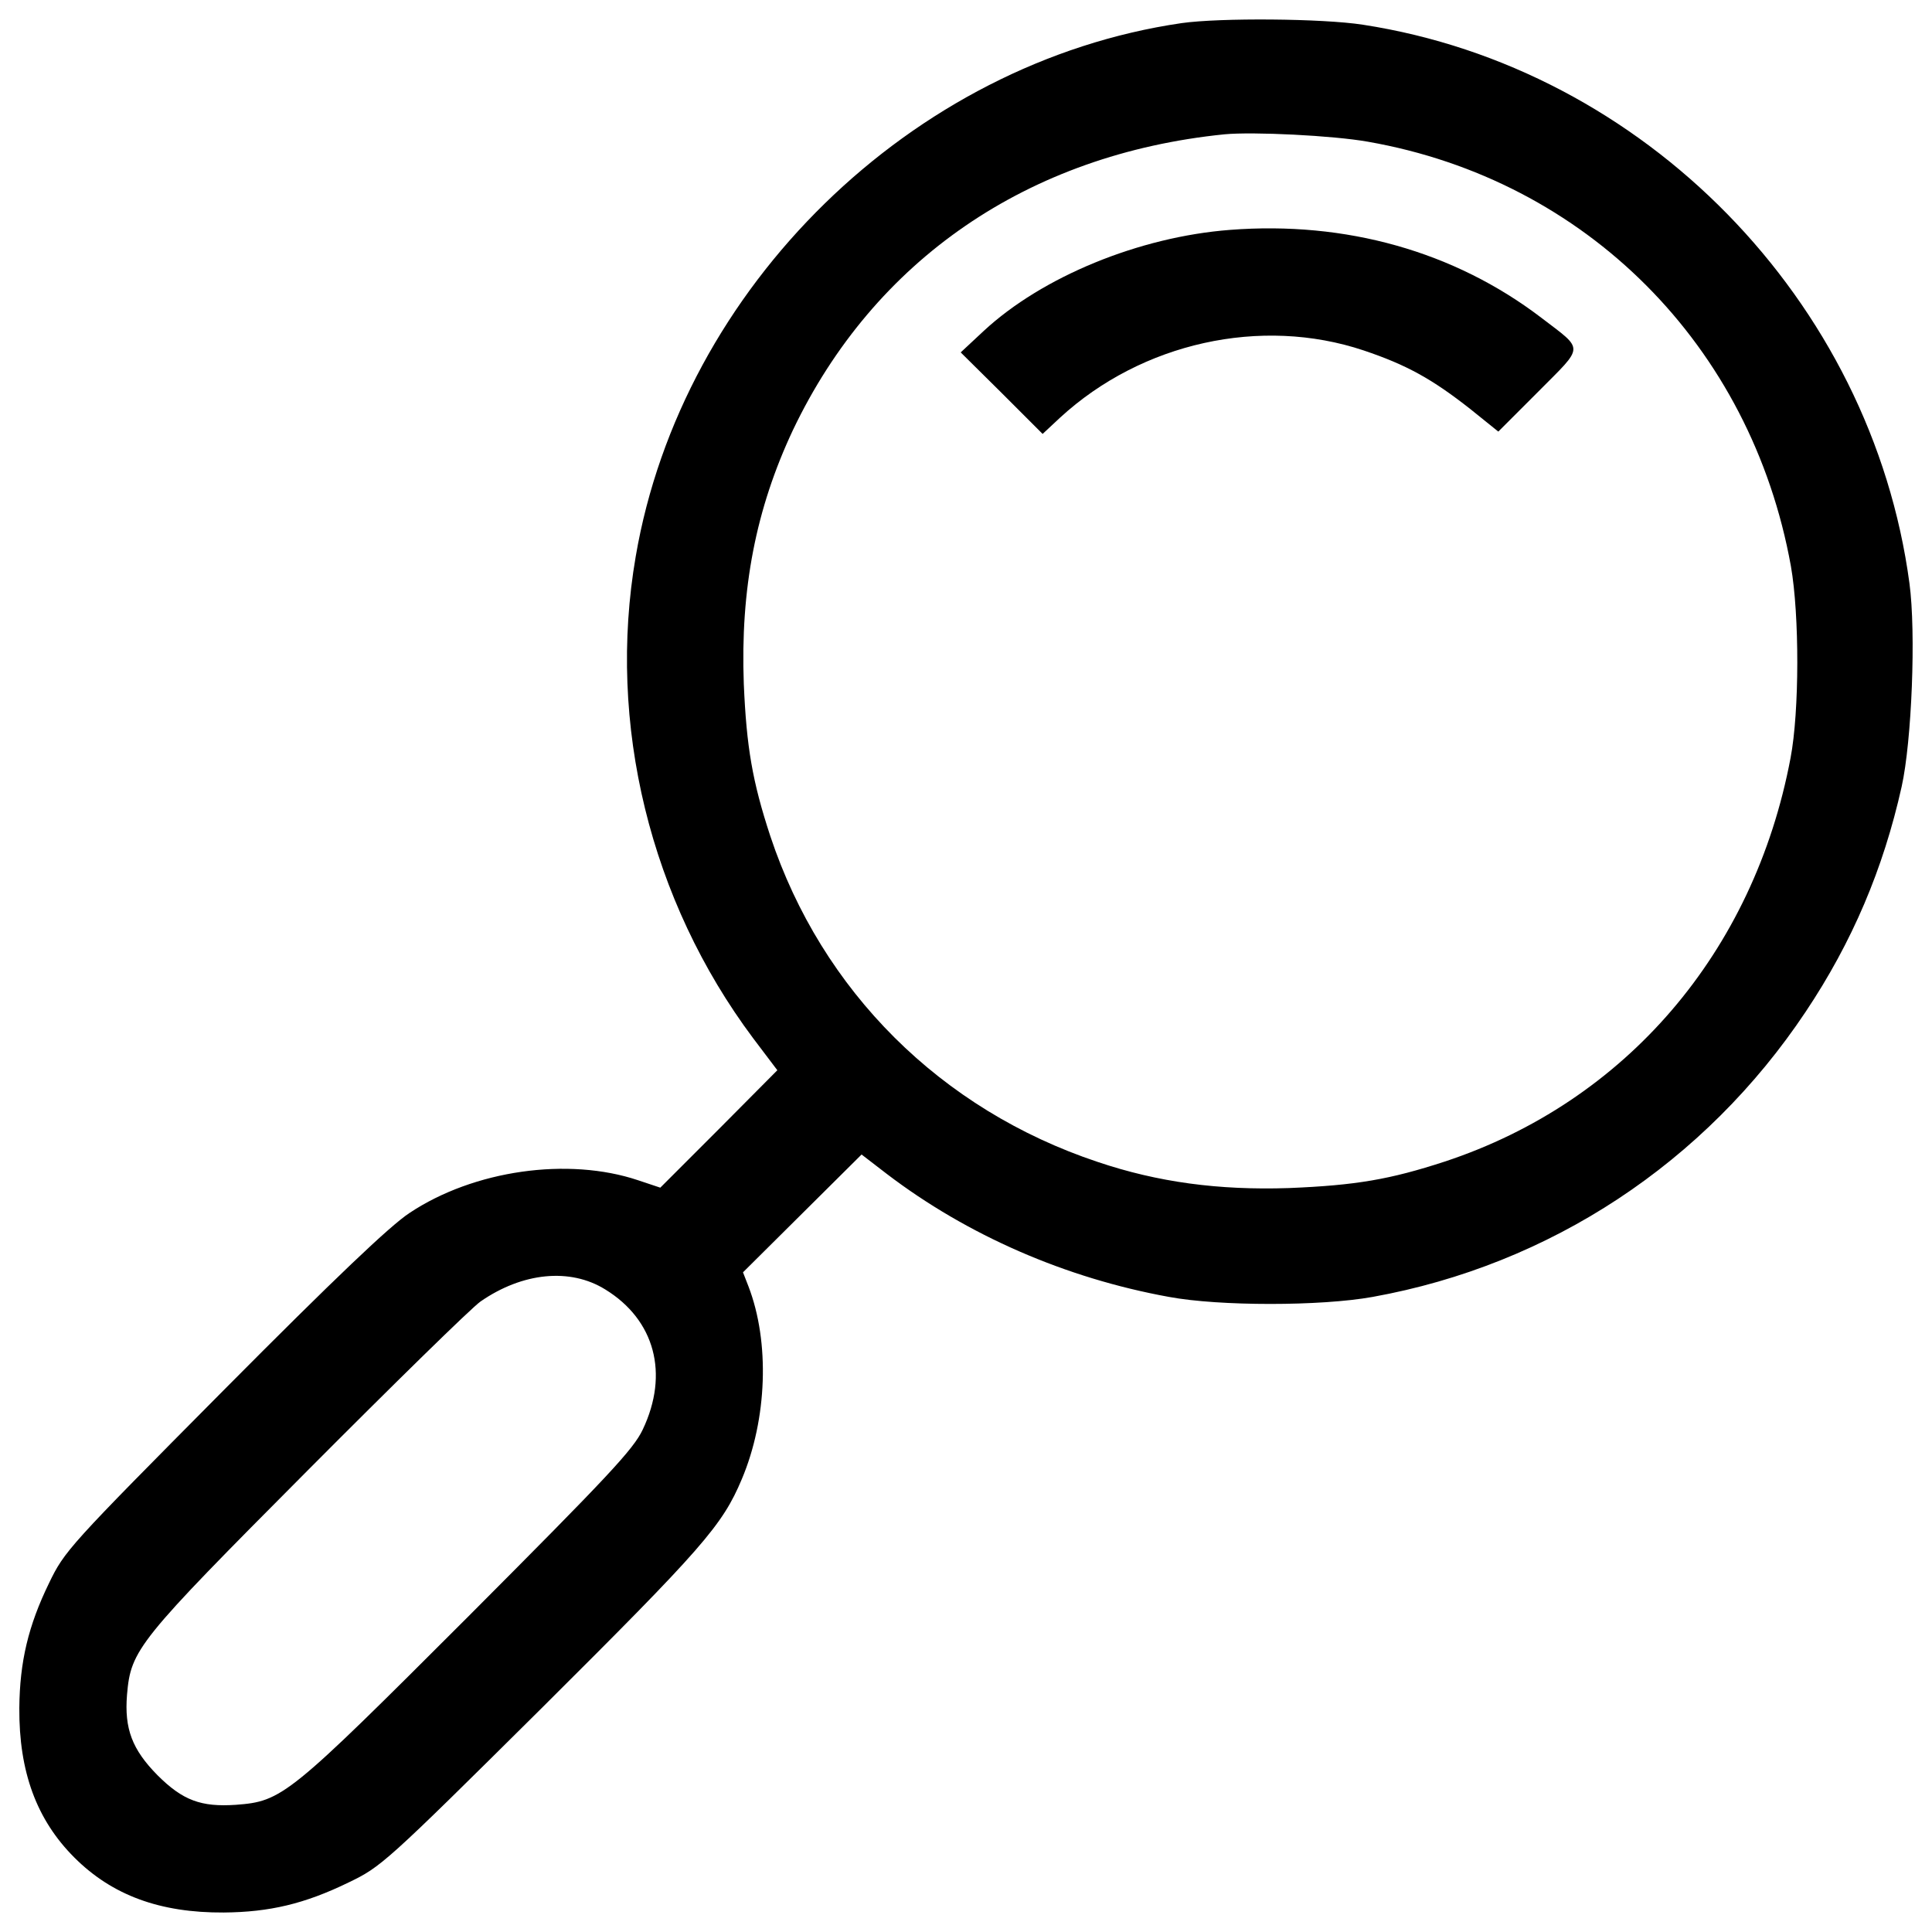
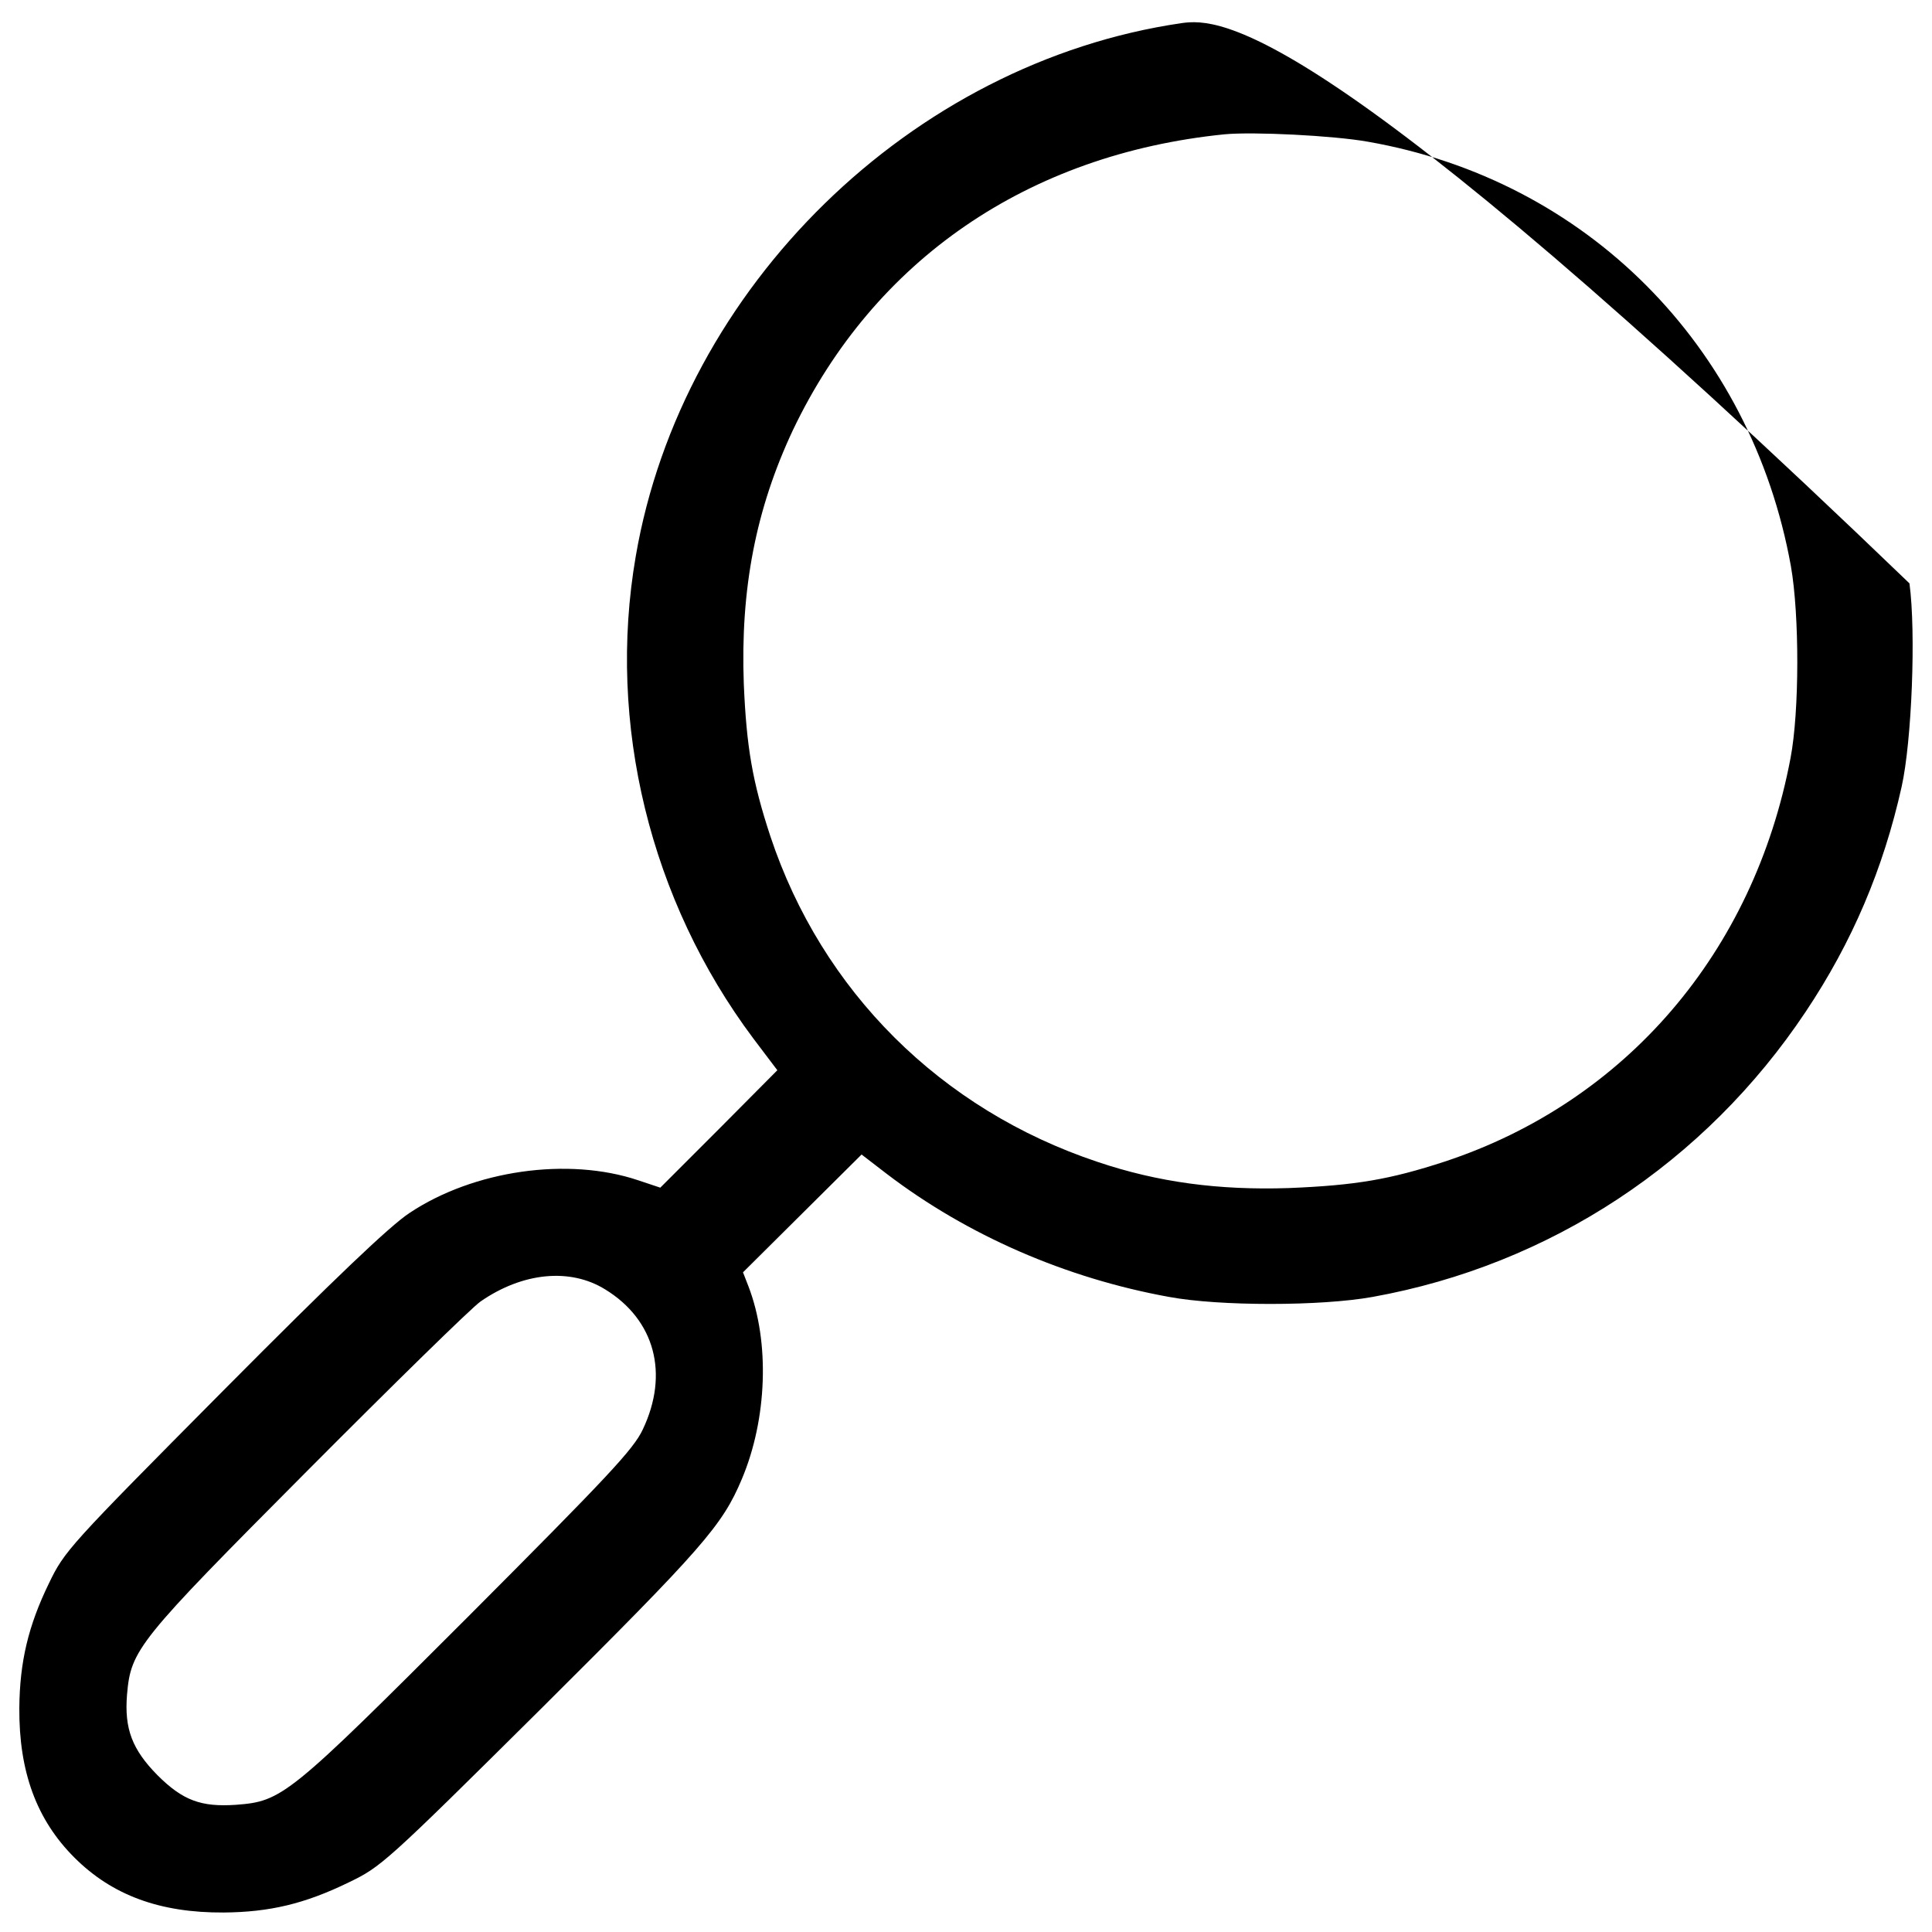
<svg xmlns="http://www.w3.org/2000/svg" fill="#000000" width="800px" height="800px" viewBox="0 0 1000 1000" version="1.1" enable-background="new 0 0 1000 1000" xml:space="preserve">
  <g>
    <g transform="translate(0,511) scale(0.1,-0.1)">
-       <path d="M6115.5,4990.3c-1397.4-204-2586.7-1367.1-2825-2760.4c-149.4-866.3,74.7-1781,607.8-2493.8l125.2-165.6l-302.9-304.9l-302.9-302.9l-115.1,38.4c-361.5,121.2-850.1,52.5-1183.3-169.6c-101-66.6-381.6-333.2-963.2-918.8c-799.6-805.7-821.9-829.9-902.6-997.5c-107-220.1-151.4-405.9-153.5-646.2c-2-329.1,88.8-577.5,284.7-773.4c195.9-195.9,444.2-286.7,773.4-284.7c236.3,2,418,44.4,646.2,155.5c167.6,80.8,187.8,96.9,997.5,900.6c836,831.9,937,947,1037.9,1187.3c131.3,311,145.4,708.8,34.3,997.5l-28.3,72.7l306.9,304.9l306.9,304.9l131.3-101c416-317,924.8-539.1,1459.9-636.1c260.5-48.5,785.5-48.5,1054.1,0c918.8,165.6,1720.4,694.6,2241.4,1476.1c240.3,359.4,401.8,739.1,496.7,1165.1c52.5,236.3,74.7,797.6,40.4,1052.1c-195.8,1464-1373.1,2667.5-2829,2891.6C6844.5,5014.5,6315.4,5018.6,6115.5,4990.3z M7080.8,4376.4c1128.8-197.9,1983-1054.1,2188.9-2197c44.4-252.4,44.4-751.2-2-993.5c-189.8-1005.6-854.2-1779-1789.1-2088c-284.7-92.9-460.4-123.2-807.7-137.3c-363.5-12.1-678.5,30.3-989.5,135.3C4869.6-633.5,4253.7-19.6,3987.2,782.1c-92.9,282.7-123.2,460.4-137.3,787.5c-18.2,492.7,62.6,906.7,254.4,1314.6c420,880.4,1215.6,1427.6,2233.3,1530.6C6485.1,4428.9,6899,4408.8,7080.8,4376.4z M3133-1564.3c256.5-157.5,331.2-436.2,193.9-724.9c-48.5-103-177.7-240.3-904.6-969.2c-930.9-930.9-961.2-955.1-1201.5-973.3c-179.7-12.1-274.6,22.2-405.9,153.5c-131.3,133.3-171.6,240.3-157.5,416c20.2,234.2,52.5,274.6,932.9,1159.1c446.3,448.3,848.1,842.1,896.6,876.4C2704.9-1475.5,2951.3-1451.3,3133-1564.3z" />
-       <path d="M6365.9,3920.1c-470.5-36.3-971.3-242.3-1274.2-523L4972.6,3286l212-210l212-212l90.9,84.8c422,387.7,1039.9,525,1571,347.3c222.1-74.7,353.4-147.4,551.3-302.9l145.4-117.1l208,208c238.3,240.3,238.3,210,14.1,381.6C7527,3809,6965.6,3966.5,6365.9,3920.1z" />
+       <path d="M6115.5,4990.3c-1397.4-204-2586.7-1367.1-2825-2760.4c-149.4-866.3,74.7-1781,607.8-2493.8l125.2-165.6l-302.9-304.9l-302.9-302.9l-115.1,38.4c-361.5,121.2-850.1,52.5-1183.3-169.6c-101-66.6-381.6-333.2-963.2-918.8c-799.6-805.7-821.9-829.9-902.6-997.5c-107-220.1-151.4-405.9-153.5-646.2c-2-329.1,88.8-577.5,284.7-773.4c195.9-195.9,444.2-286.7,773.4-284.7c236.3,2,418,44.4,646.2,155.5c167.6,80.8,187.8,96.9,997.5,900.6c836,831.9,937,947,1037.9,1187.3c131.3,311,145.4,708.8,34.3,997.5l-28.3,72.7l306.9,304.9l306.9,304.9l131.3-101c416-317,924.8-539.1,1459.9-636.1c260.5-48.5,785.5-48.5,1054.1,0c918.8,165.6,1720.4,694.6,2241.4,1476.1c240.3,359.4,401.8,739.1,496.7,1165.1c52.5,236.3,74.7,797.6,40.4,1052.1C6844.5,5014.5,6315.4,5018.6,6115.5,4990.3z M7080.8,4376.4c1128.8-197.9,1983-1054.1,2188.9-2197c44.4-252.4,44.4-751.2-2-993.5c-189.8-1005.6-854.2-1779-1789.1-2088c-284.7-92.9-460.4-123.2-807.7-137.3c-363.5-12.1-678.5,30.3-989.5,135.3C4869.6-633.5,4253.7-19.6,3987.2,782.1c-92.9,282.7-123.2,460.4-137.3,787.5c-18.2,492.7,62.6,906.7,254.4,1314.6c420,880.4,1215.6,1427.6,2233.3,1530.6C6485.1,4428.9,6899,4408.8,7080.8,4376.4z M3133-1564.3c256.5-157.5,331.2-436.2,193.9-724.9c-48.5-103-177.7-240.3-904.6-969.2c-930.9-930.9-961.2-955.1-1201.5-973.3c-179.7-12.1-274.6,22.2-405.9,153.5c-131.3,133.3-171.6,240.3-157.5,416c20.2,234.2,52.5,274.6,932.9,1159.1c446.3,448.3,848.1,842.1,896.6,876.4C2704.9-1475.5,2951.3-1451.3,3133-1564.3z" />
    </g>
  </g>
</svg>